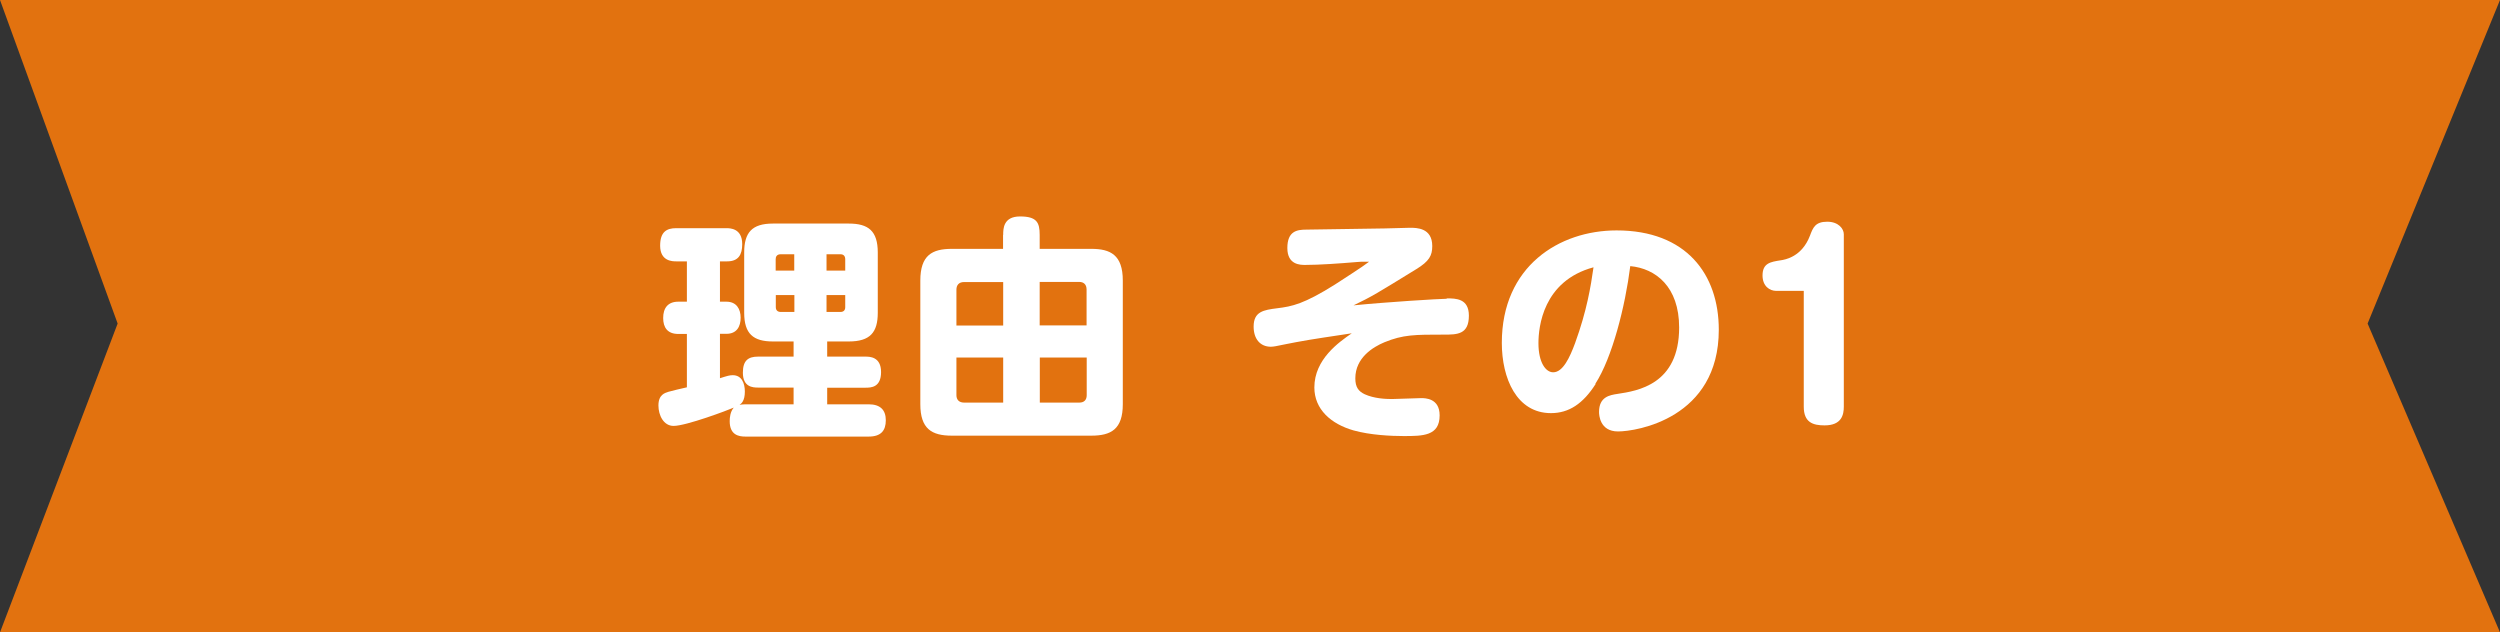
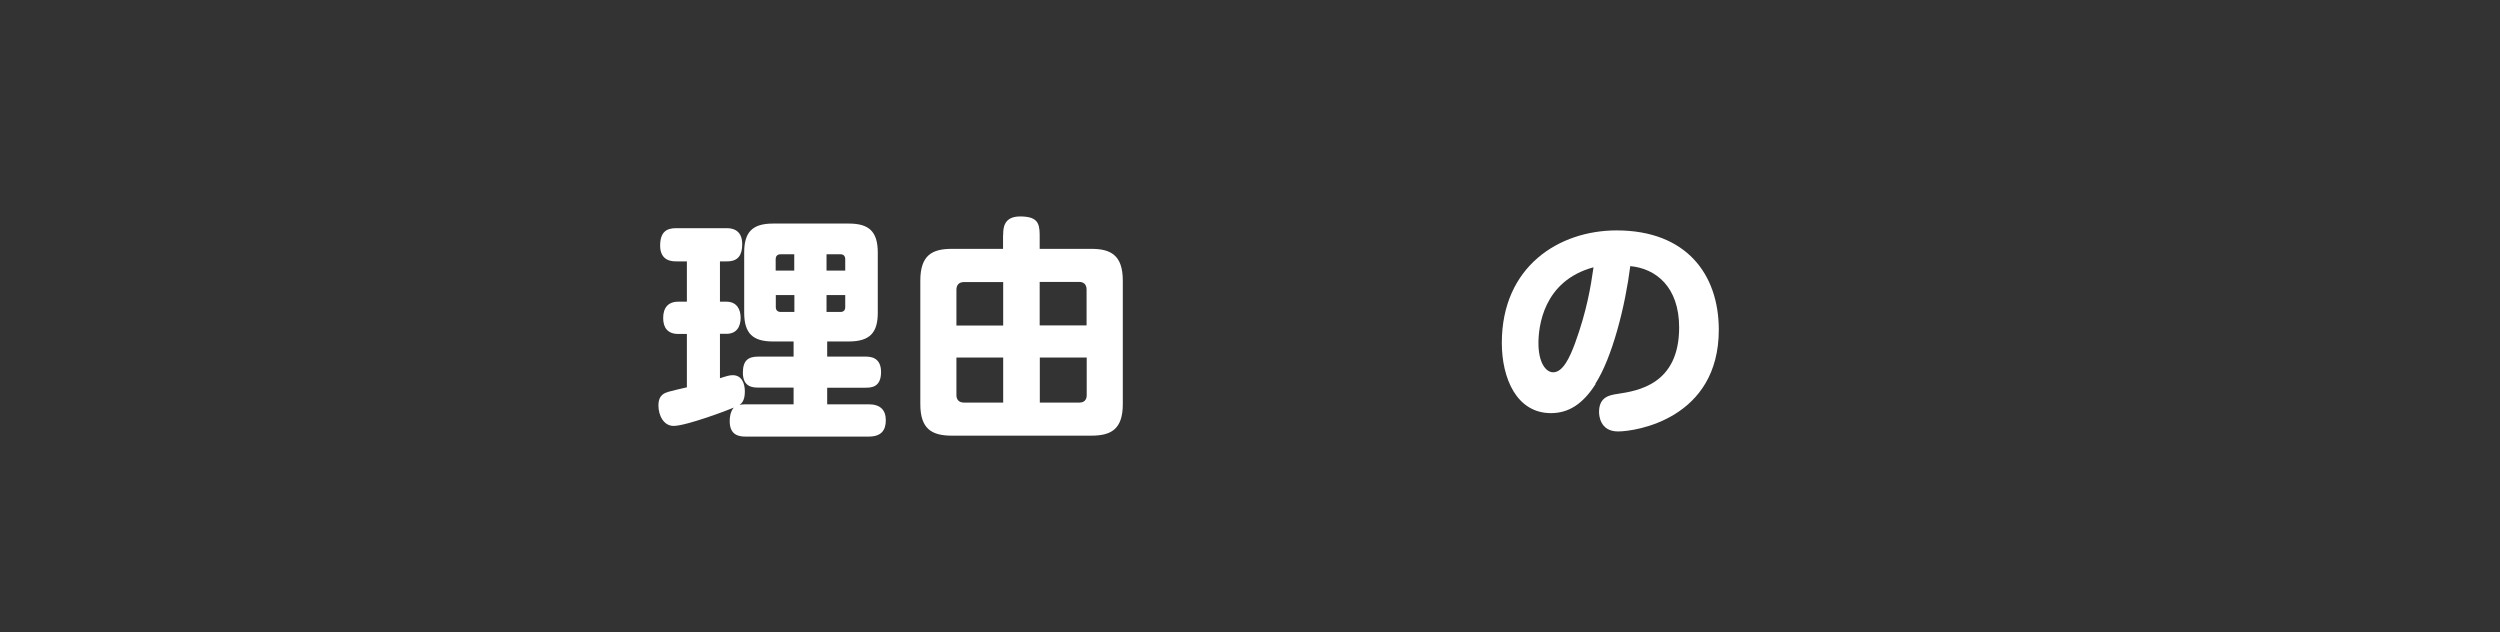
<svg xmlns="http://www.w3.org/2000/svg" id="_レイヤー_2" data-name="レイヤー_2" viewBox="0 0 189.77 48">
  <rect x="0" y="0" width="189.77" height="48" fill="#333333" stroke="none" />
  <defs>
    <style>
      .cls-1 {
        fill: #e2720f;
      }

      .cls-2 {
        fill: #fff;
      }
    </style>
  </defs>
  <g id="_ピックアップ" data-name="ピックアップ">
-     <polygon class="cls-1" points="189.77 48 0 48 8.93 24.56 0 0 189.77 0 179.72 24.56 189.77 48" />
    <g>
      <path class="cls-2" d="M60.24,30.68v-1.26h-2.7c-.4,0-1.15-.04-1.15-1.13,0-.92.4-1.22,1.15-1.22h2.7v-1.15h-1.57c-1.49,0-2.18-.58-2.18-2.18v-4.57c0-1.51.58-2.2,2.18-2.2h5.76c1.49,0,2.2.56,2.2,2.2v4.57c0,1.49-.58,2.18-2.2,2.18h-1.64v1.15h2.9c.31,0,1.19,0,1.19,1.17s-.76,1.19-1.19,1.19h-2.9v1.26h3.15c.88,0,1.3.43,1.3,1.21s-.36,1.24-1.3,1.24h-9.36c-.52,0-1.19-.13-1.19-1.17,0-.27.04-.72.31-1.03-.45.2-3.62,1.39-4.57,1.39-.76,0-1.15-.81-1.15-1.55,0-.83.49-.95.76-1.04.22-.07,1.01-.25,1.4-.34v-4.05h-.65c-.83,0-1.15-.5-1.15-1.21,0-.76.36-1.24,1.15-1.24h.65v-3.06h-.81c-.27,0-1.22,0-1.22-1.19,0-1.06.5-1.33,1.22-1.33h3.8c.27,0,1.21,0,1.21,1.21,0,.81-.29,1.31-1.15,1.31h-.54v3.06h.49c.77,0,1.08.56,1.08,1.22s-.29,1.22-1.08,1.22h-.49v3.37c.56-.18.74-.23.97-.23.68,0,.92.61.92,1.24,0,.72-.27.92-.4,1.01.14-.02.23-.04.45-.04h3.65ZM60.29,20.54v-1.24h-1.03c-.32,0-.38.22-.38.38v.86h1.4ZM60.29,22.4h-1.4v.92c0,.22.13.36.38.36h1.03v-1.28ZM62.74,20.54h1.42v-.86c0-.22-.11-.38-.36-.38h-1.06v1.24ZM62.74,22.4v1.28h1.06c.23,0,.36-.13.36-.36v-.92h-1.42Z" />
      <path class="cls-2" d="M76.15,17.83c0-.45,0-1.4,1.28-1.4s1.49.47,1.49,1.4v1.06h3.92c1.44,0,2.39.45,2.39,2.41v9.38c0,1.91-.9,2.39-2.39,2.39h-10.59c-1.53,0-2.39-.52-2.39-2.39v-9.38c0-1.93.9-2.41,2.39-2.41h3.89v-1.06ZM76.15,21.41h-2.97c-.41,0-.58.25-.58.58v2.72h3.55v-3.29ZM76.15,30.56v-3.42h-3.55v2.86c0,.34.2.56.58.56h2.97ZM78.92,21.41v3.29h3.56v-2.72c0-.4-.23-.58-.56-.58h-3.01ZM78.92,30.56h3.01c.36,0,.56-.2.56-.56v-2.86h-3.56v3.42Z" />
-       <path class="cls-2" d="M109.83,22.65c.67,0,1.67,0,1.67,1.31,0,1.44-.9,1.44-1.89,1.44-2.23,0-3.1,0-4.52.58-.86.36-2.21,1.17-2.21,2.74,0,.68.25.99.72,1.21.7.32,1.57.36,2.05.36.36,0,1.91-.07,2.23-.07.29,0,1.4,0,1.4,1.31,0,1.57-1.28,1.57-2.74,1.57-.92,0-2.52-.07-3.8-.43-1.71-.49-2.97-1.6-2.97-3.26,0-2.14,1.87-3.44,2.84-4.11-1.17.18-3.06.45-4.21.67-.25.04-1.35.27-1.57.31-.13.02-.25.04-.36.04-.81,0-1.31-.59-1.31-1.53,0-1.15.77-1.26,1.78-1.39,1.15-.14,2.03-.32,4.39-1.8.47-.31,2.14-1.37,2.59-1.73-.2,0-.49-.02-.92.02-1.31.11-2.84.22-3.93.22-.36,0-1.35,0-1.35-1.28s.72-1.4,1.44-1.4c.94-.02,5.11-.07,5.96-.09.31,0,1.64-.05,1.91-.05.5,0,1.69,0,1.69,1.39,0,.72-.23,1.15-1.21,1.75-3.01,1.85-3.35,2.07-4.77,2.75,2.47-.25,6.55-.5,7.06-.5Z" />
      <path class="cls-2" d="M121.12,29.15c-.95,1.49-2.02,2.21-3.39,2.21-2.61,0-3.73-2.65-3.73-5.33,0-5.82,4.36-8.54,8.71-8.54,5.29,0,7.76,3.33,7.76,7.54,0,6.73-6.25,7.72-7.65,7.72s-1.44-1.28-1.44-1.48c0-1.15.81-1.28,1.4-1.37,1.51-.23,4.68-.7,4.68-5.04,0-3.1-1.78-4.48-3.71-4.66-.38,3.04-1.37,6.95-2.65,8.93ZM116.78,26.05c0,1.48.56,2.21,1.12,2.21.74,0,1.26-1.13,1.66-2.21.9-2.48,1.19-4.29,1.4-5.76-3.85,1.04-4.18,4.56-4.18,5.76Z" />
-       <path class="cls-2" d="M134.83,22.08c-.5,0-1.04-.36-1.04-1.17,0-.94.61-1.03,1.37-1.15.36-.05,1.62-.27,2.23-1.87.23-.61.4-1.06,1.31-1.06.86,0,1.26.54,1.26.95v13.09c0,.61-.16,1.42-1.46,1.42-.88,0-1.58-.22-1.58-1.42v-8.79h-2.09Z" />
    </g>
  </g>
</svg>